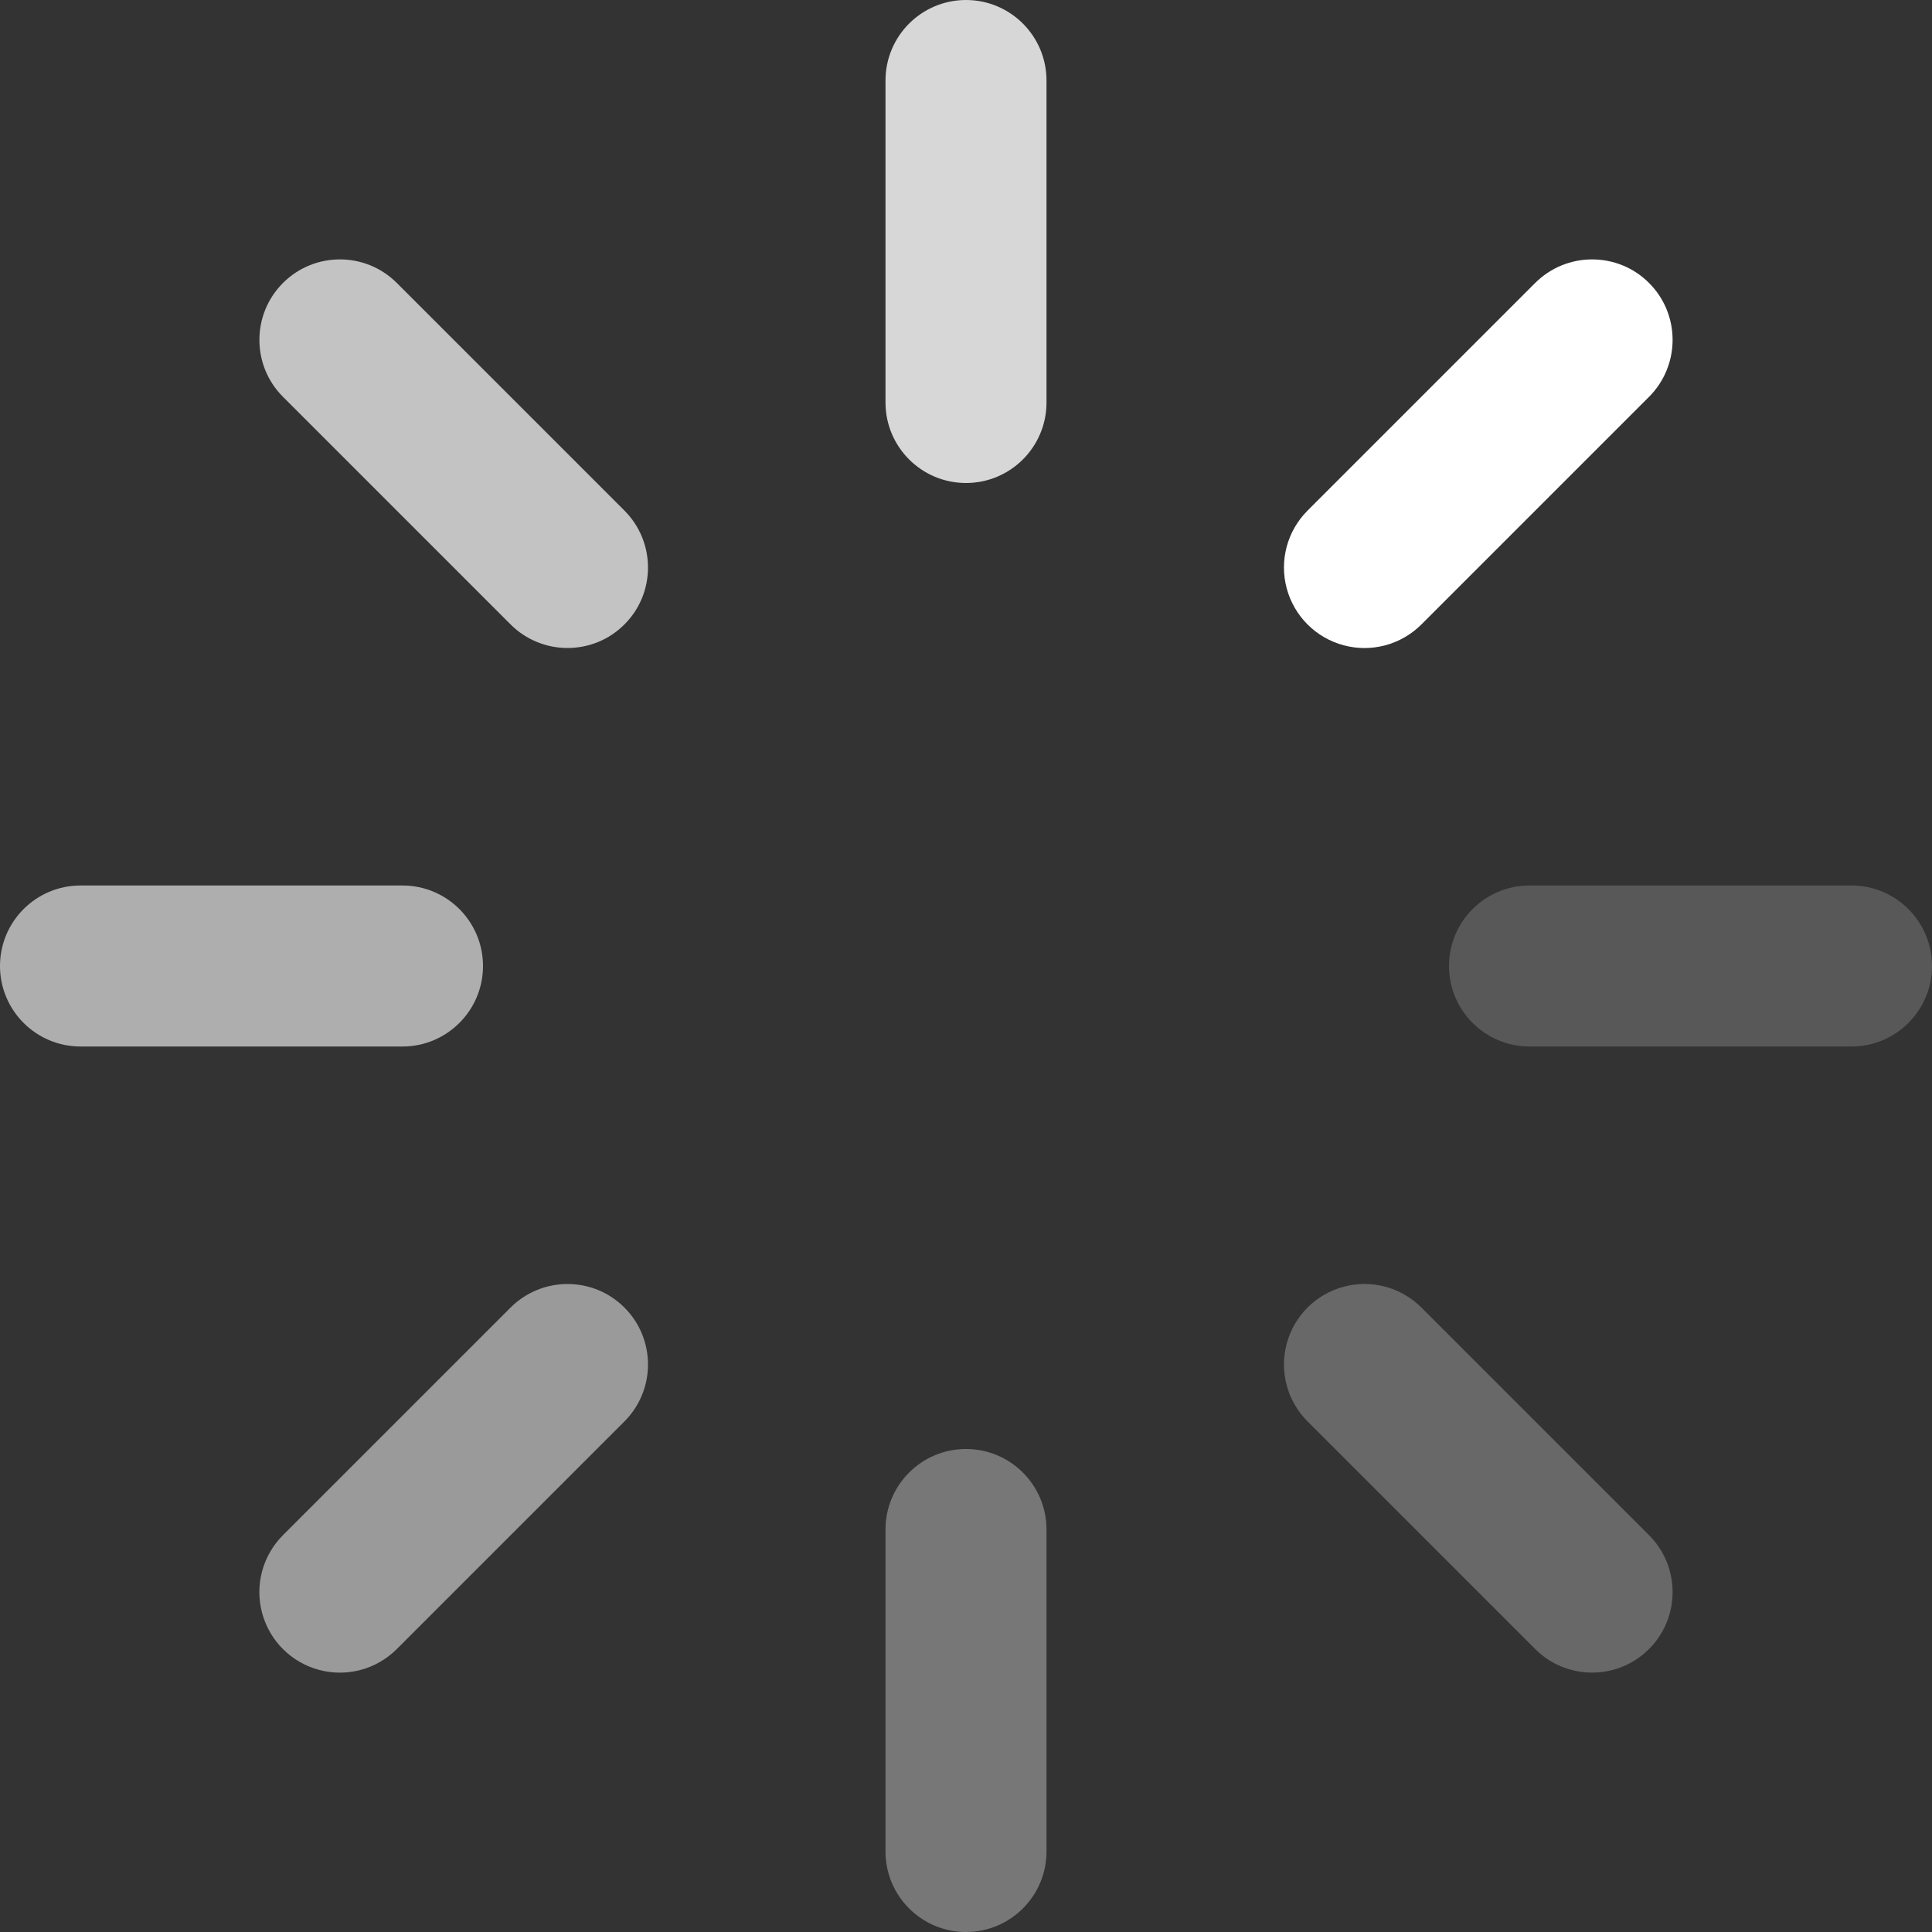
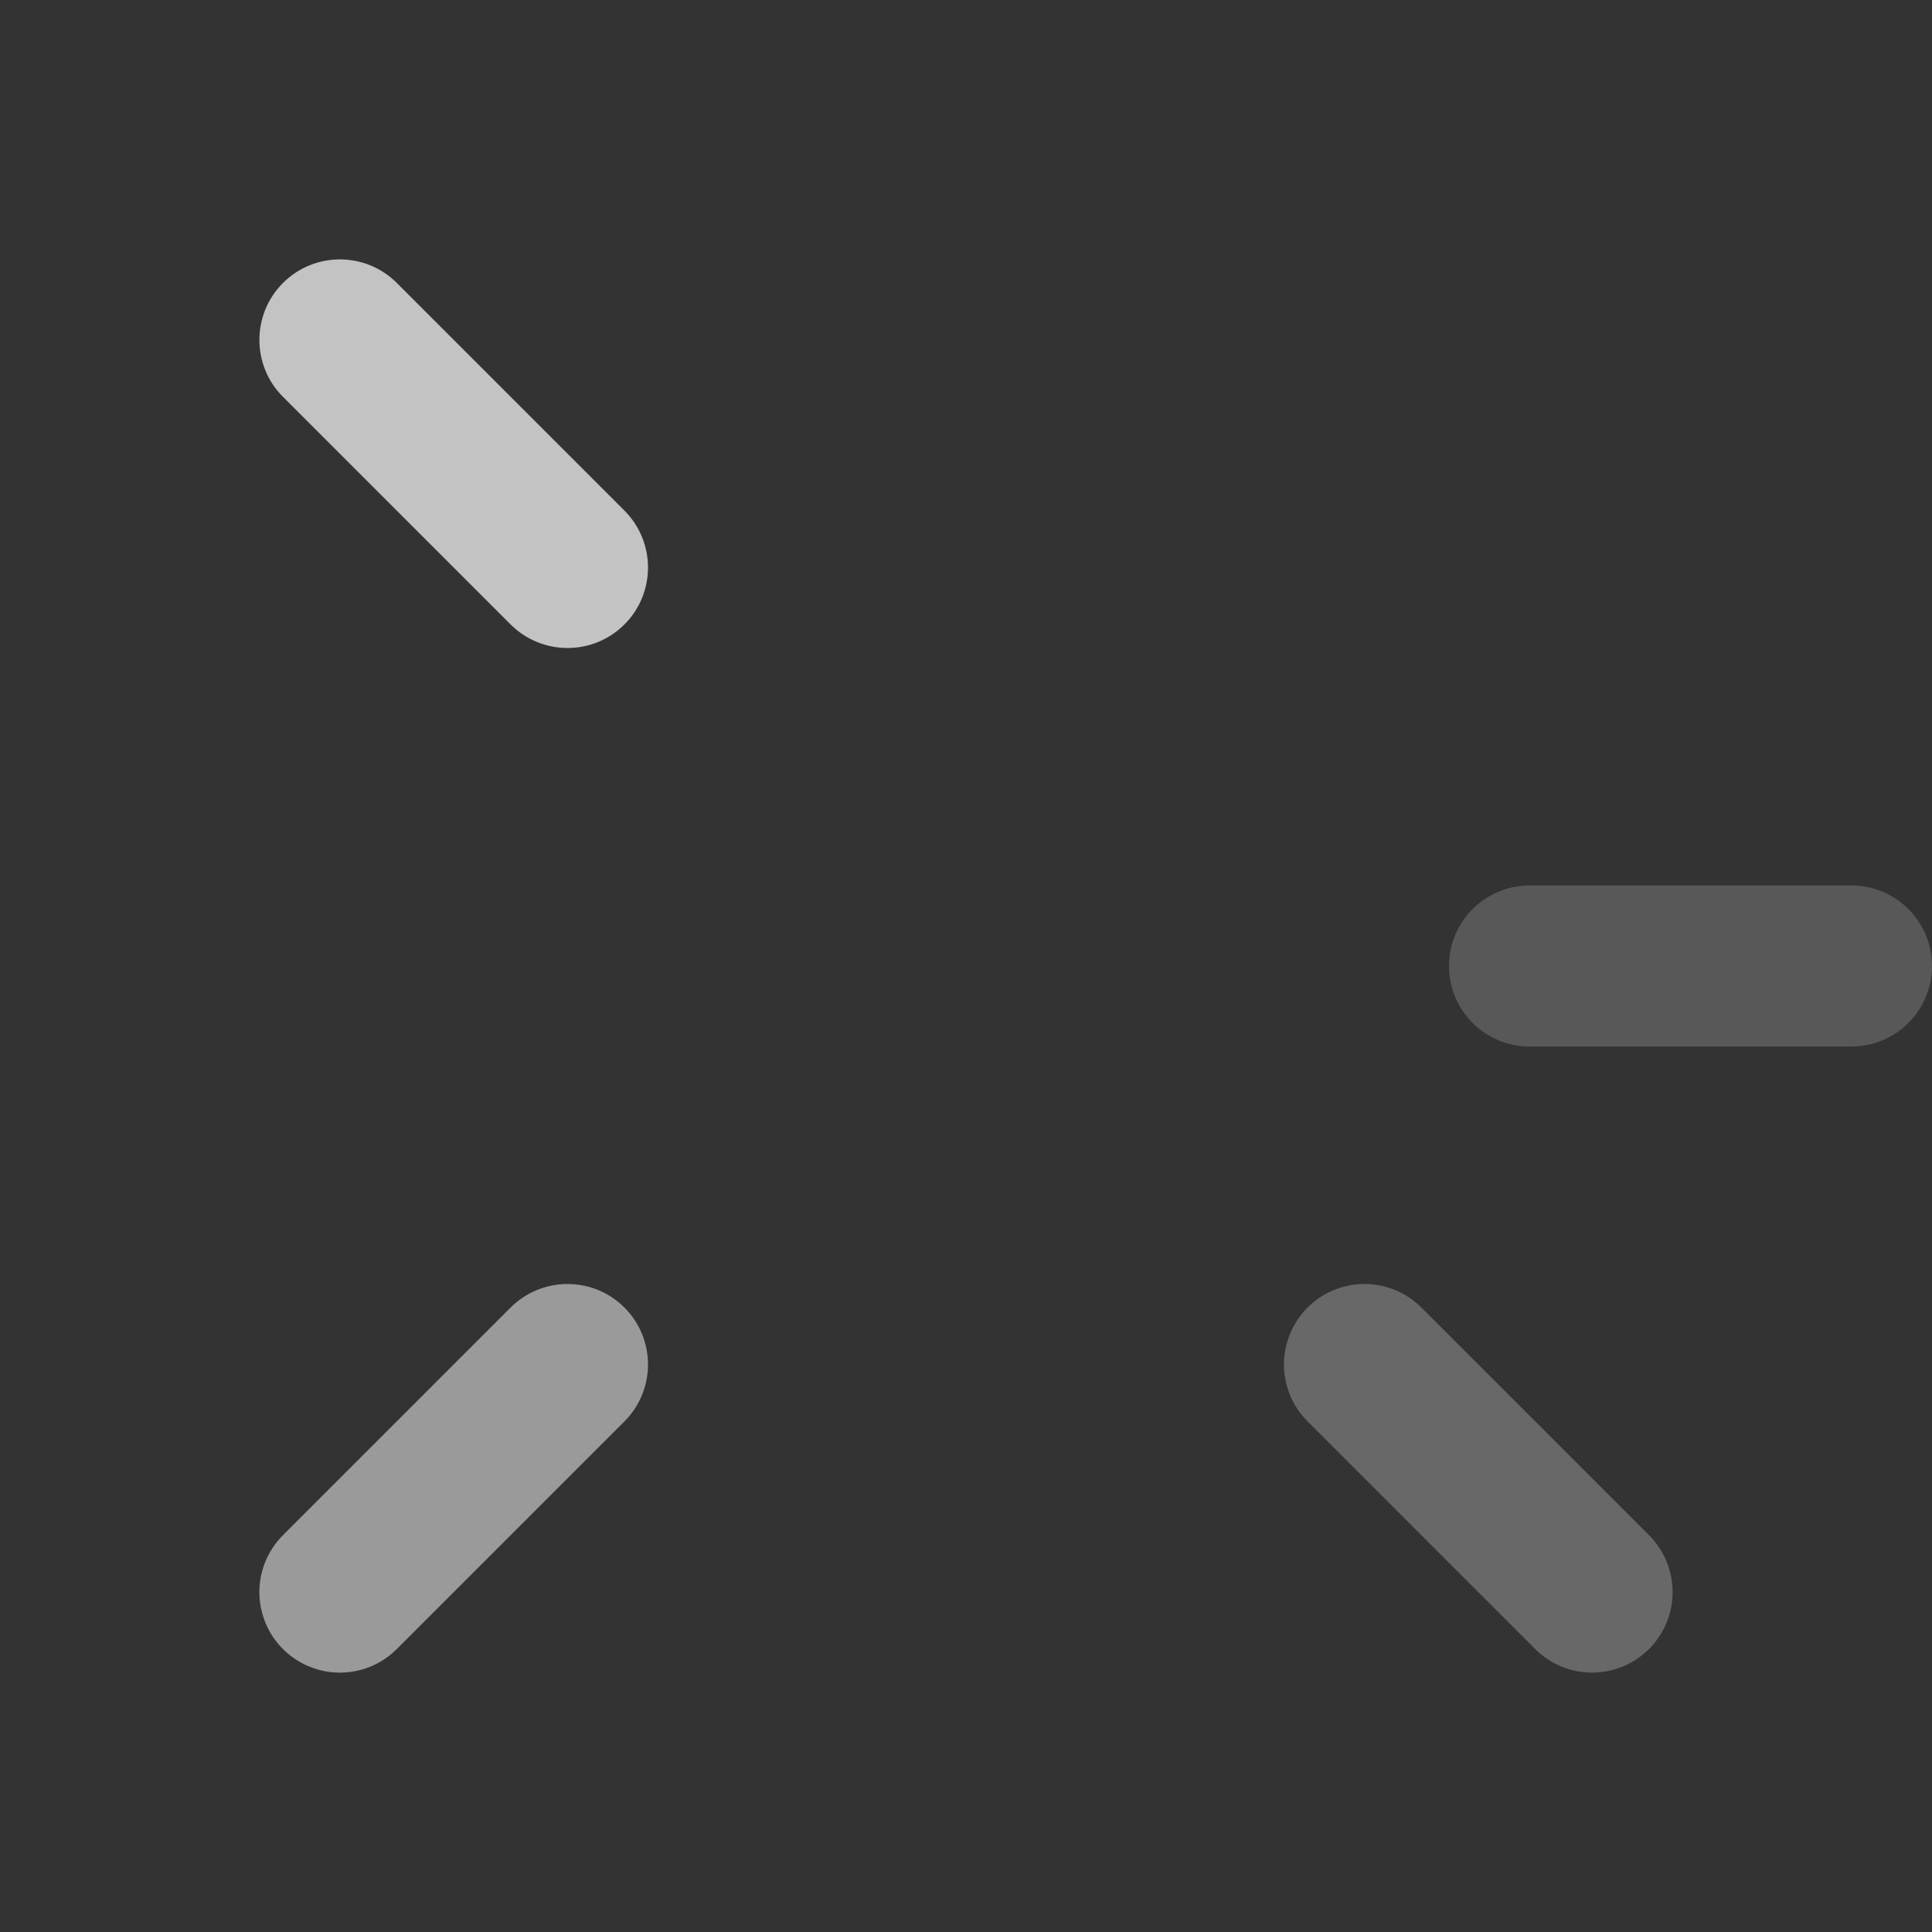
<svg xmlns="http://www.w3.org/2000/svg" width="15px" height="15px" viewBox="0 0 15 15" version="1.1">
  <rect x="0" y="0" width="15" height="15" fill="#333333" stroke="none" />
  <title>jiazai1</title>
  <desc>Created with Sketch.</desc>
  <g id="Page-1" stroke="none" stroke-width="1" fill="none" fill-rule="evenodd">
    <g id="画板" transform="translate(-275, -104)" fill-rule="nonzero">
      <g id="jiazai1" transform="translate(275, 104)">
        <path d="M4.848,10.152 C4.731,10.034 4.572,9.969 4.406,9.969 C4.241,9.969 4.082,10.034 3.964,10.152 L2.197,11.919 C2.039,12.077 1.977,12.307 2.035,12.523 C2.093,12.739 2.261,12.907 2.477,12.965 C2.693,13.023 2.923,12.961 3.081,12.803 L4.848,11.036 C4.966,10.918 5.031,10.759 5.031,10.594 C5.031,10.428 4.966,10.269 4.848,10.152 Z" id="路径" fill="#FFFFFF" opacity="0.504" />
-         <path d="M12.803,2.197 C12.686,2.079 12.527,2.014 12.361,2.014 C12.196,2.014 12.037,2.079 11.919,2.197 L10.152,3.964 C9.994,4.122 9.932,4.352 9.99,4.568 C10.048,4.784 10.216,4.952 10.432,5.01 C10.648,5.068 10.878,5.006 11.036,4.848 L12.803,3.081 C12.921,2.963 12.986,2.804 12.986,2.639 C12.986,2.473 12.921,2.314 12.803,2.197 Z" id="路径" fill="#FFFFFF" />
        <path d="M4.848,4.848 C4.966,4.731 5.031,4.572 5.031,4.406 C5.031,4.241 4.966,4.082 4.848,3.964 L3.081,2.197 C2.837,1.953 2.441,1.953 2.197,2.197 C1.953,2.441 1.953,2.837 2.197,3.081 L3.964,4.848 C4.082,4.966 4.241,5.031 4.406,5.031 C4.572,5.031 4.731,4.966 4.848,4.848 Z" id="路径" fill="#FFFFFF" opacity="0.704" />
        <path d="M12.803,11.919 L11.036,10.152 C10.878,9.994 10.648,9.932 10.432,9.99 C10.216,10.048 10.048,10.216 9.99,10.432 C9.932,10.648 9.994,10.878 10.152,11.036 L11.919,12.803 C12.163,13.047 12.559,13.047 12.803,12.803 C13.047,12.559 13.047,12.163 12.803,11.919 L12.803,11.919 Z" id="路径" fill="#E5E5E5" opacity="0.3" />
-         <path d="M8.125,0.625 C8.125,0.28 7.845,0 7.5,0 C7.155,0 6.875,0.28 6.875,0.625 L6.875,3.125 C6.875,3.47 7.155,3.75 7.5,3.75 C7.845,3.75 8.125,3.47 8.125,3.125 L8.125,0.625 Z" id="路径" fill="#FFFFFF" opacity="0.802" />
-         <path d="M8.125,11.875 C8.125,11.53 7.845,11.25 7.5,11.25 C7.155,11.25 6.875,11.53 6.875,11.875 L6.875,14.375 C6.875,14.72 7.155,15 7.5,15 C7.845,15 8.125,14.72 8.125,14.375 L8.125,11.875 L8.125,11.875 Z" id="路径" fill="#DDDDDD" opacity="0.405" />
        <path d="M11.875,8.125 L14.375,8.125 C14.72,8.125 15,7.845 15,7.5 C15,7.155 14.72,6.875 14.375,6.875 L11.875,6.875 C11.53,6.875 11.25,7.155 11.25,7.5 C11.25,7.845 11.53,8.125 11.875,8.125 Z" id="路径" fill="#EEEEEE" opacity="0.198" />
-         <path d="M3.125,6.875 L0.625,6.875 C0.28,6.875 0,7.155 0,7.5 C0,7.845 0.28,8.125 0.625,8.125 L3.125,8.125 C3.47,8.125 3.75,7.845 3.75,7.5 C3.75,7.155 3.47,6.875 3.125,6.875 L3.125,6.875 Z" id="路径" fill="#FFFFFF" opacity="0.604" />
      </g>
    </g>
  </g>
</svg>